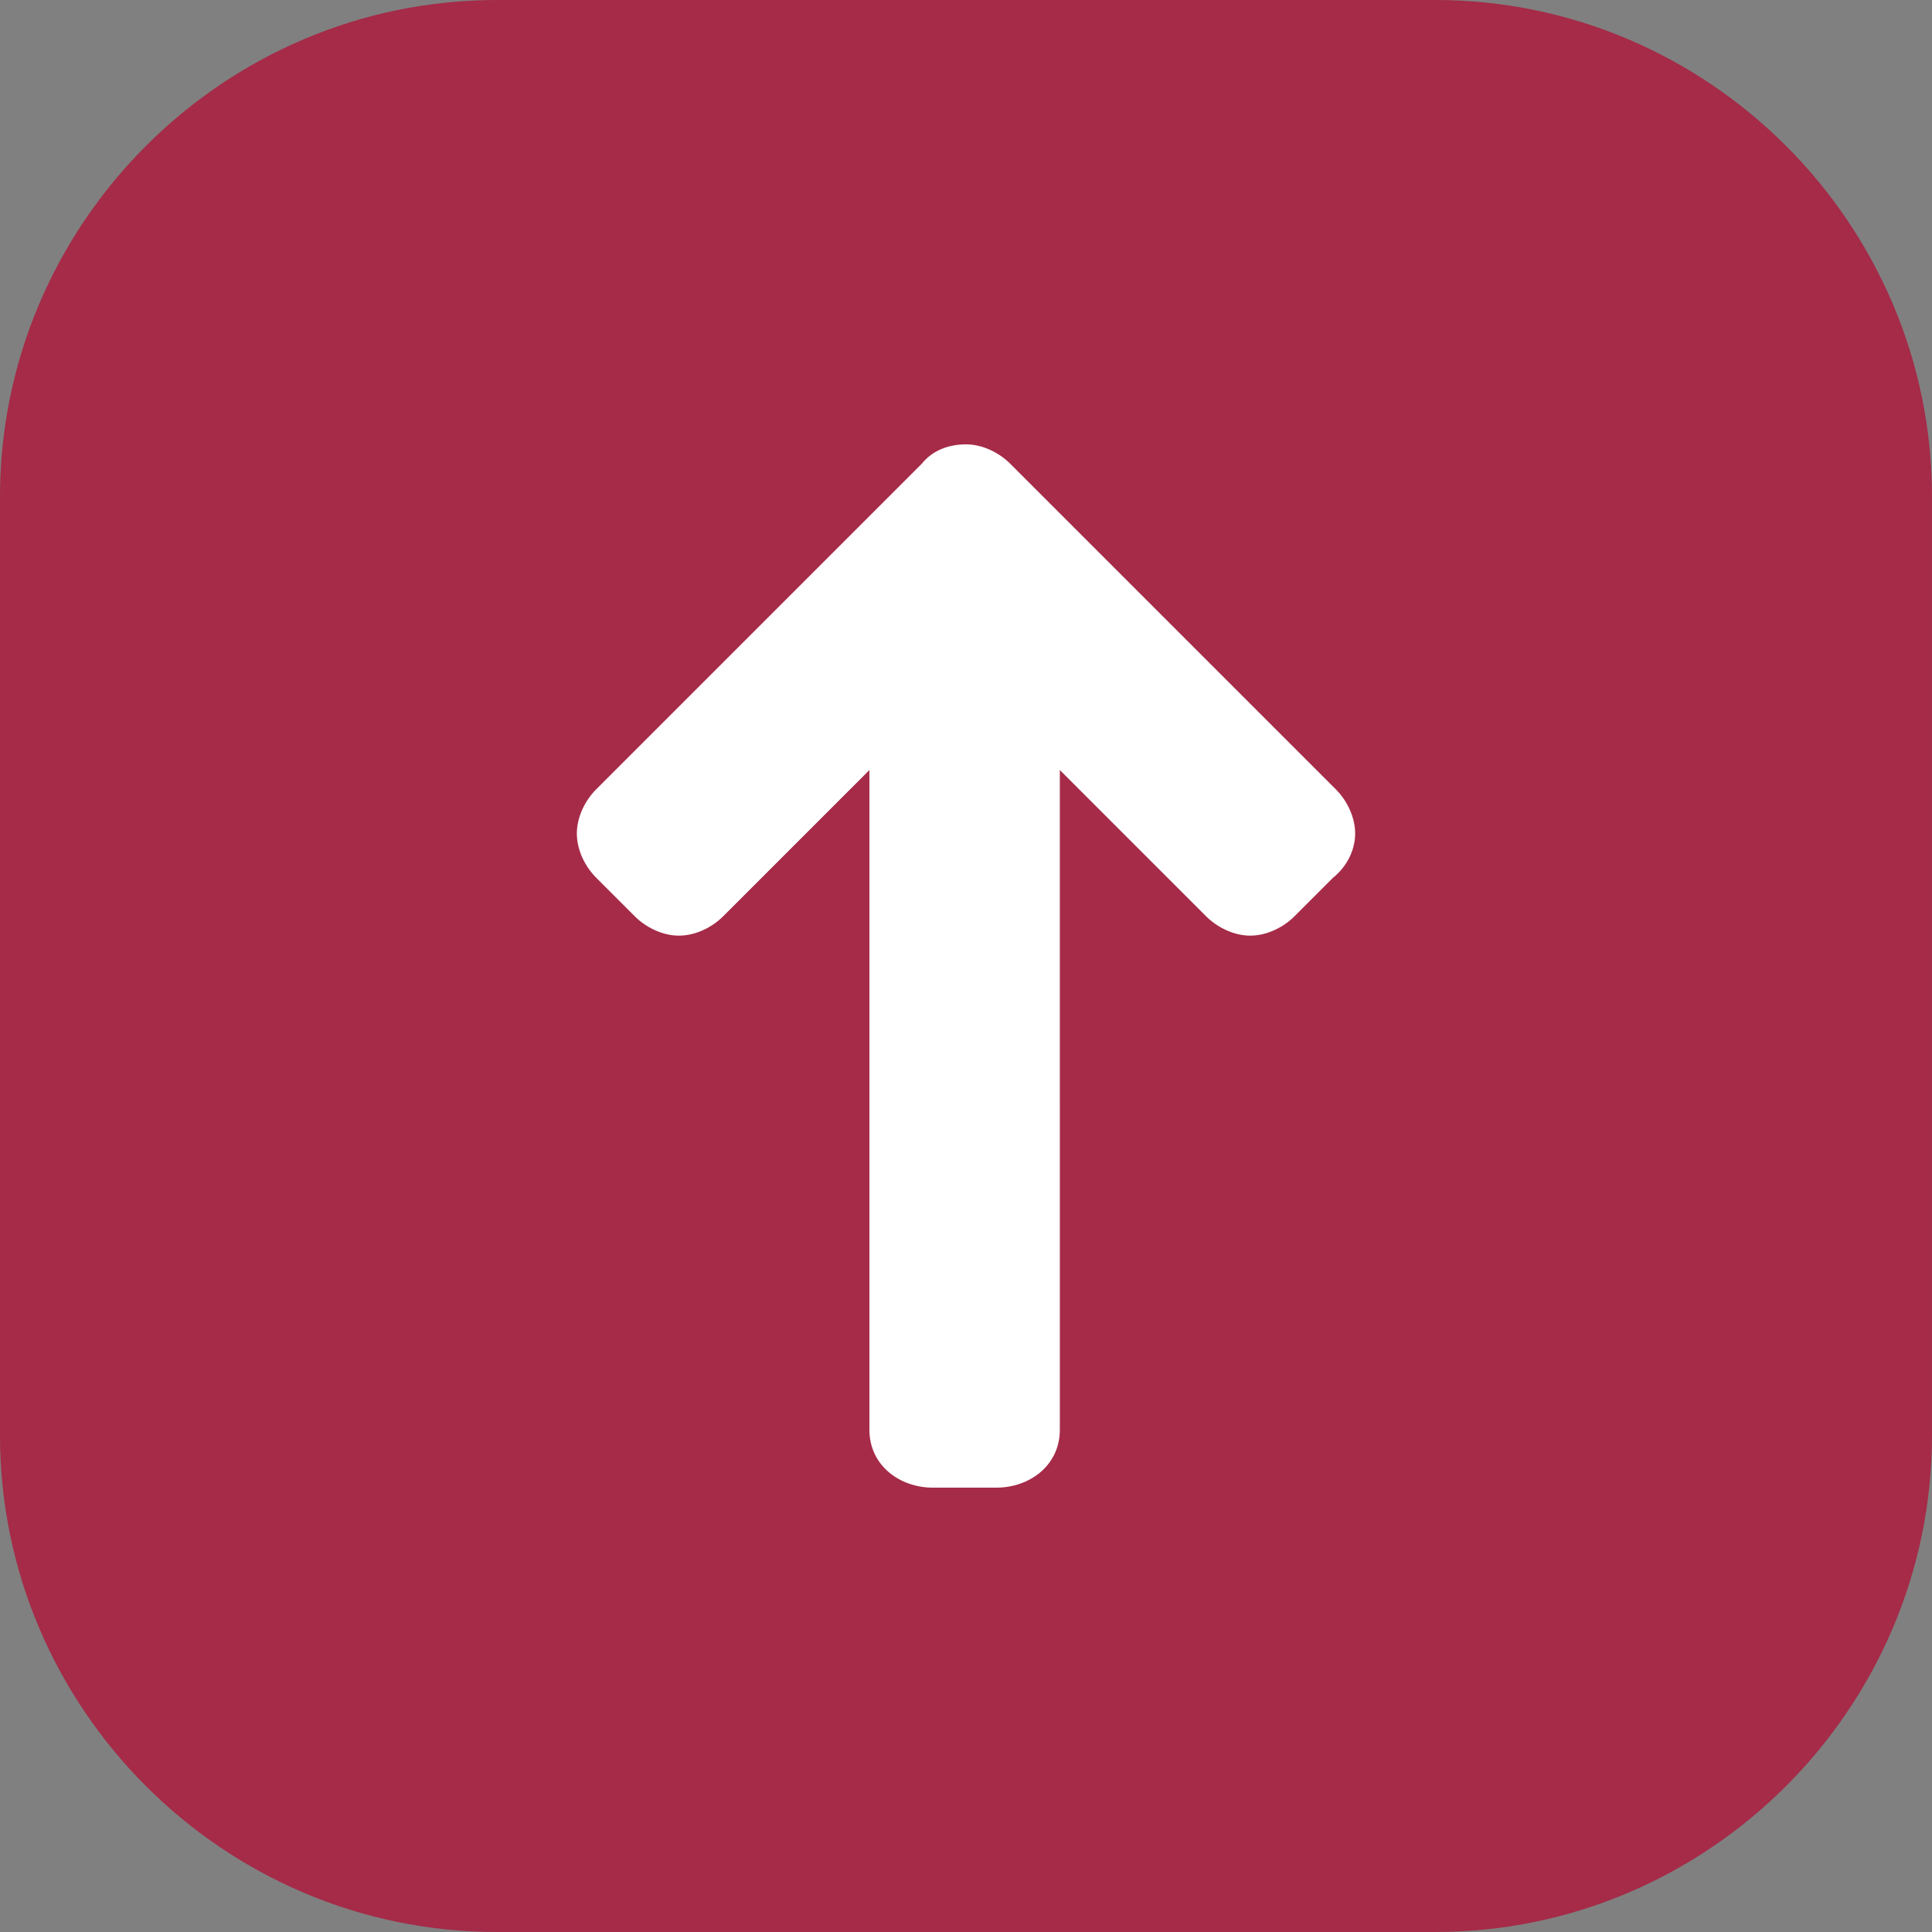
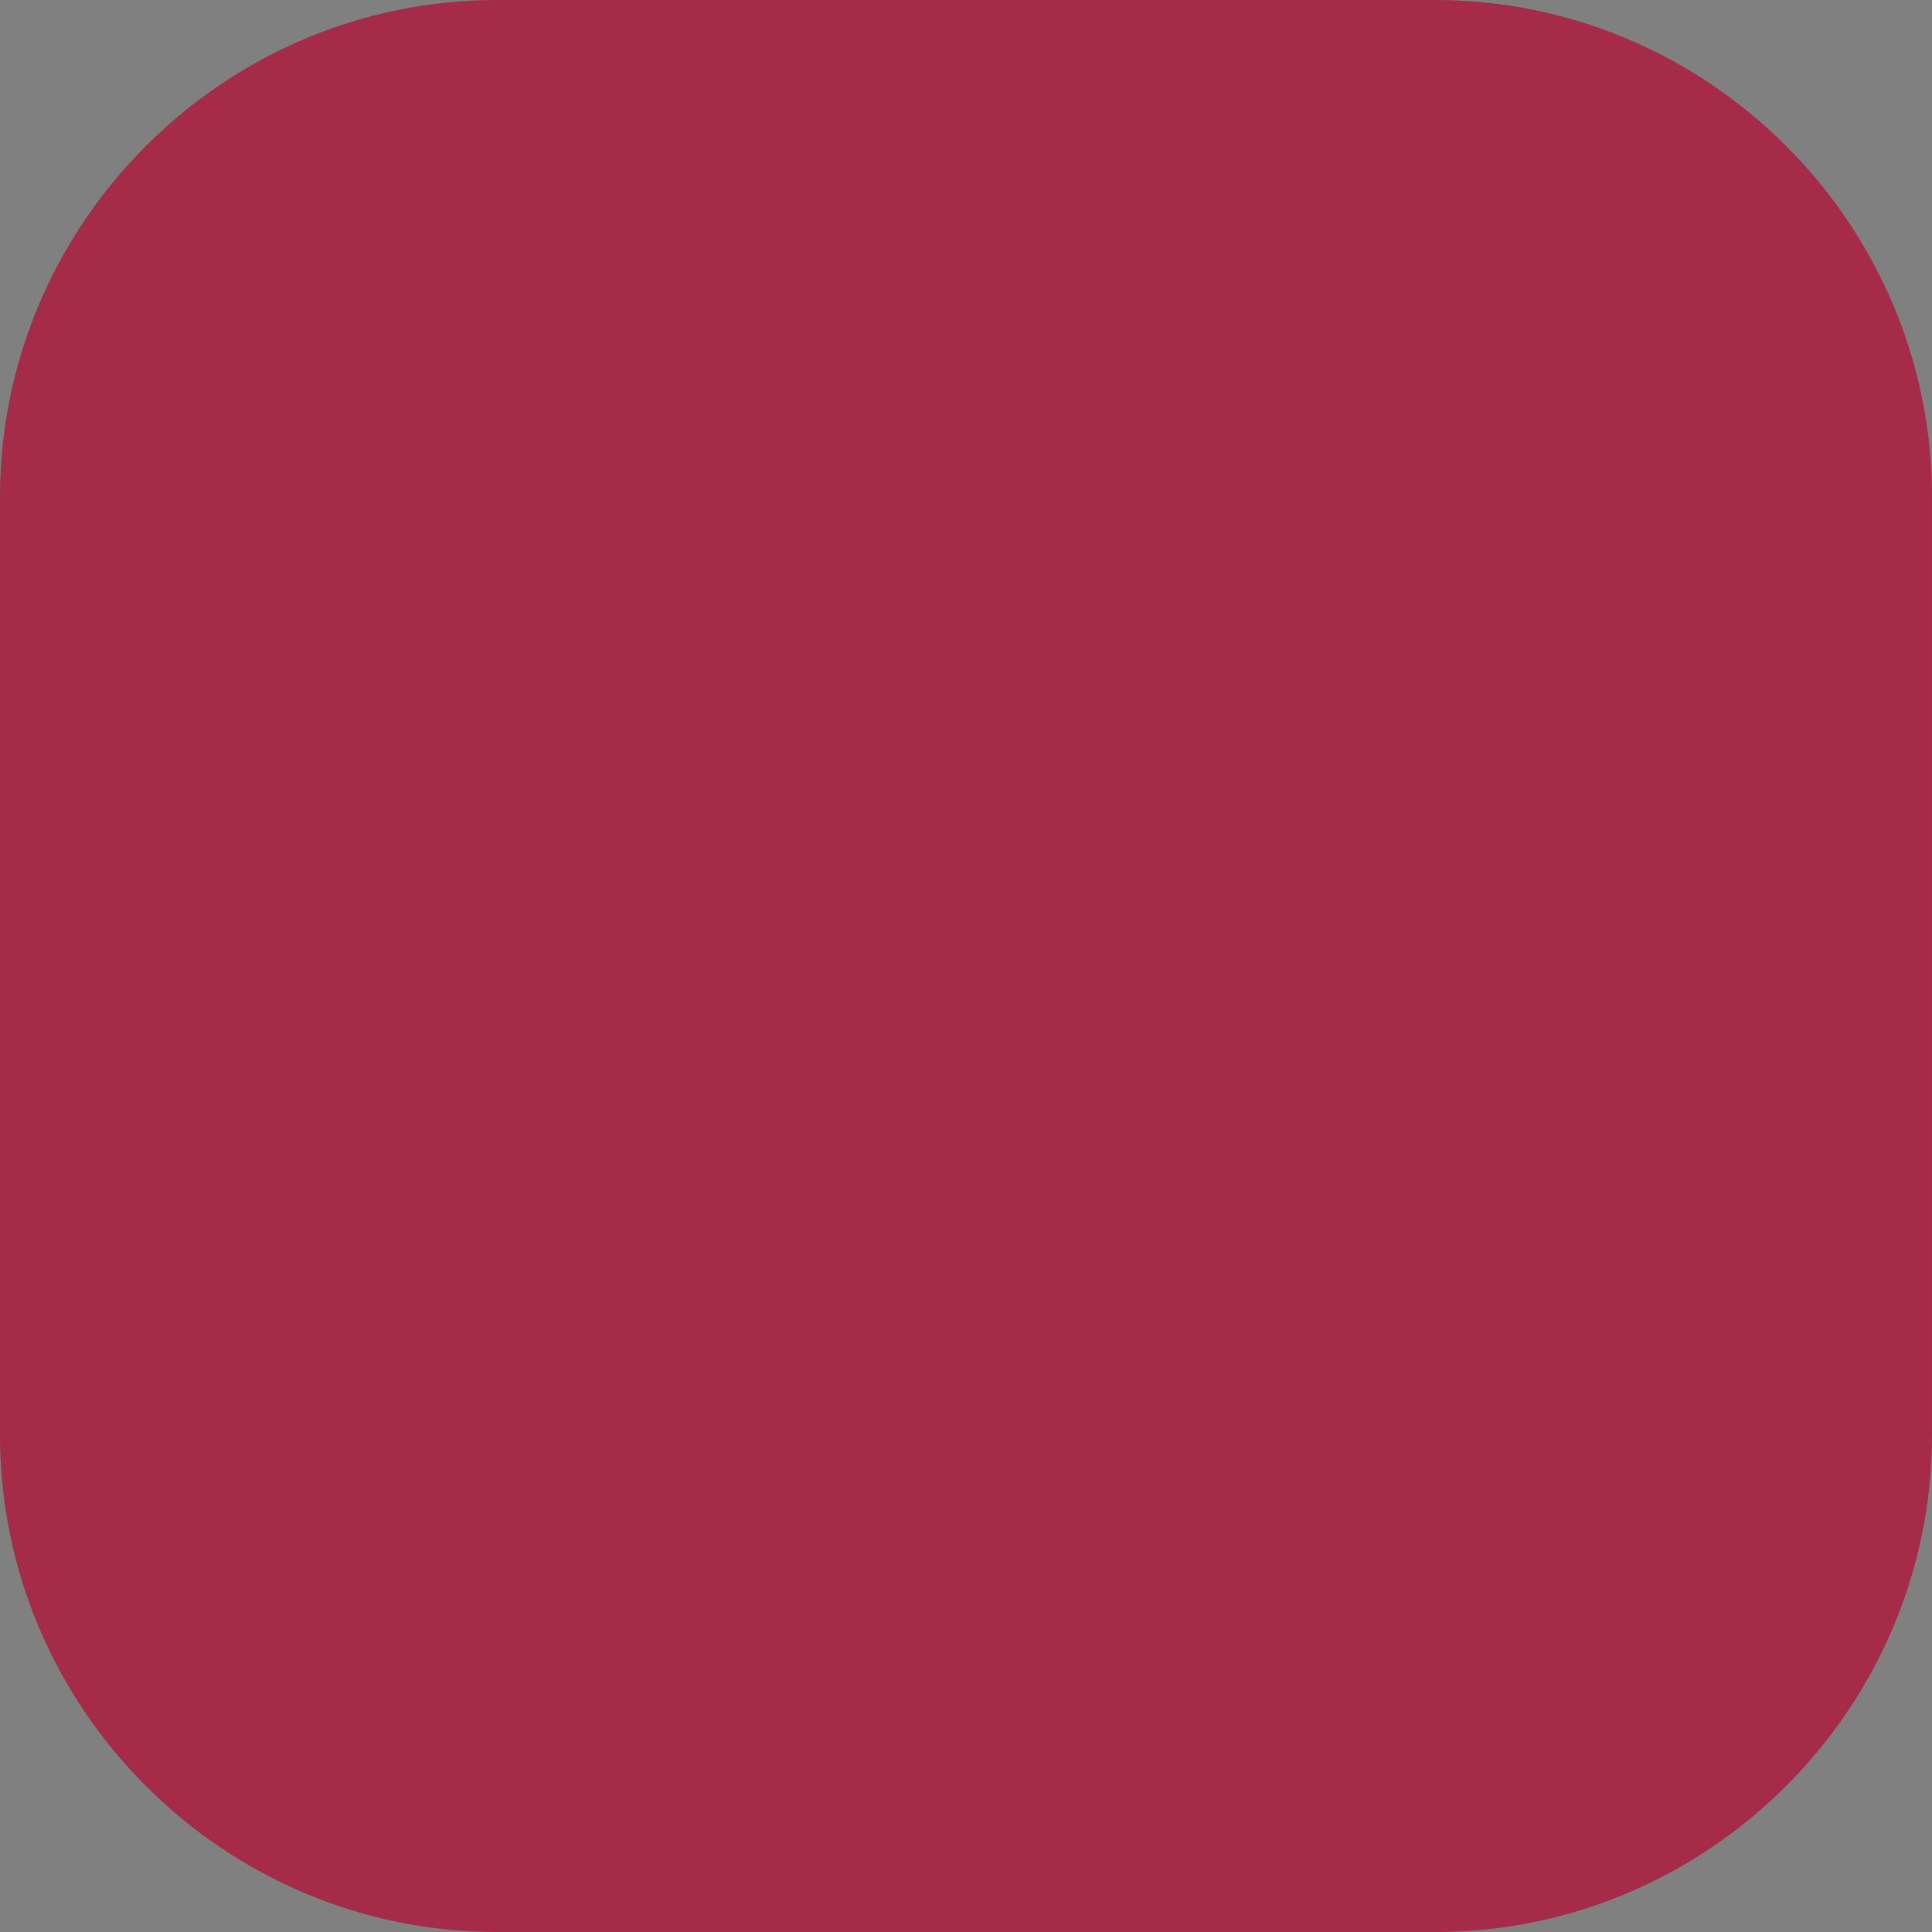
<svg xmlns="http://www.w3.org/2000/svg" version="1.1" id="Ebene_1" x="0px" y="0px" viewBox="0 0 70 70" style="enable-background:new 0 0 70 70;" xml:space="preserve">
  <rect x="0" y="0" width="70" height="70" fill="#808080" stroke="none" />
  <style type="text/css">
	.st0{opacity:0.9;}
	.st1{fill:#A82141;}
	.st2{fill:#FFFFFF;}
</style>
  <g>
    <g>
      <g class="st0">
        <g>
          <path class="st1" d="M18,0C8.1,0,0,8.1,0,18v34c0,9.9,8.1,18,18,18h34c9.9,0,18-8.1,18-18V18c0-9.9-8.1-18-18-18H18z" />
        </g>
      </g>
-       <path class="st2" d="M49.1,30.2c0-0.6-0.3-1.2-0.7-1.6L36.6,16.8c-0.4-0.4-1-0.7-1.6-0.7c-0.6,0-1.2,0.2-1.6,0.7L21.6,28.6    c-0.4,0.4-0.7,1-0.7,1.6c0,0.6,0.3,1.2,0.7,1.6l1.4,1.4c0.4,0.4,1,0.7,1.6,0.7s1.2-0.3,1.6-0.7l5.3-5.3v23.9    c0,1.3,1.1,2.1,2.3,2.1h2.3c1.2,0,2.3-0.8,2.3-2.1V27.9l5.3,5.3c0.4,0.4,1,0.7,1.6,0.7c0.6,0,1.2-0.3,1.6-0.7l1.4-1.4    C48.8,31.4,49.1,30.8,49.1,30.2" />
    </g>
  </g>
</svg>